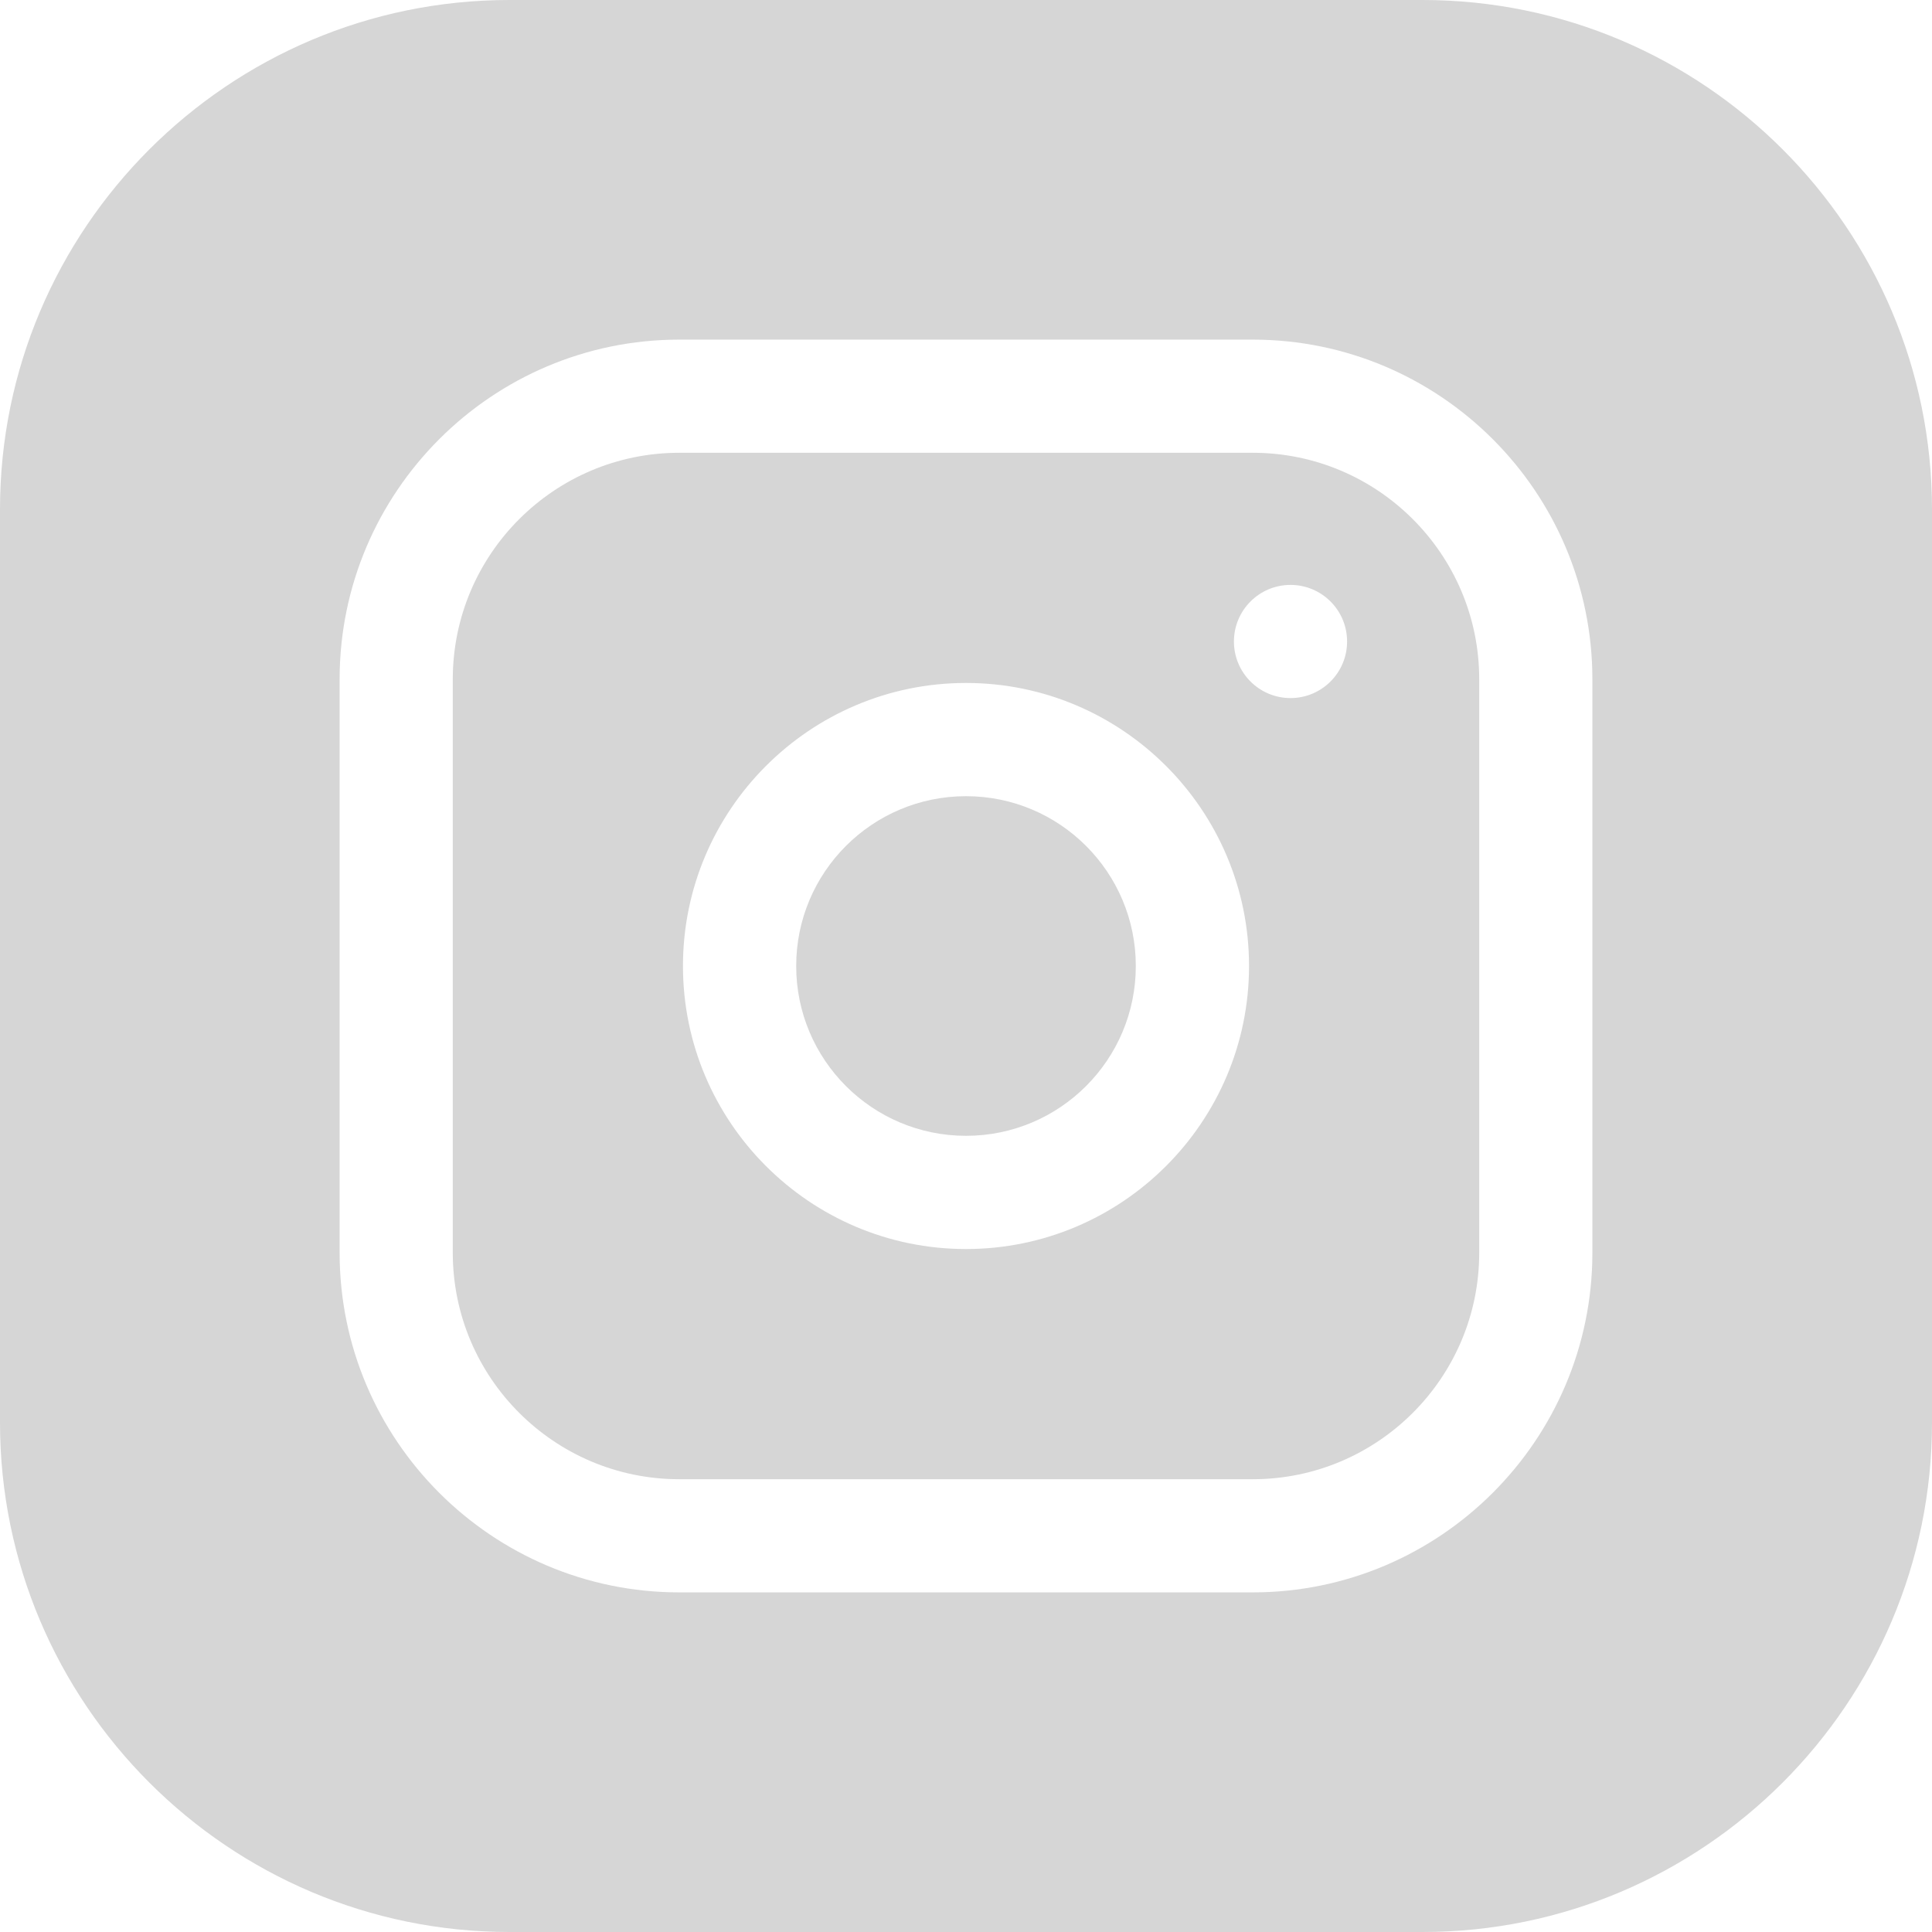
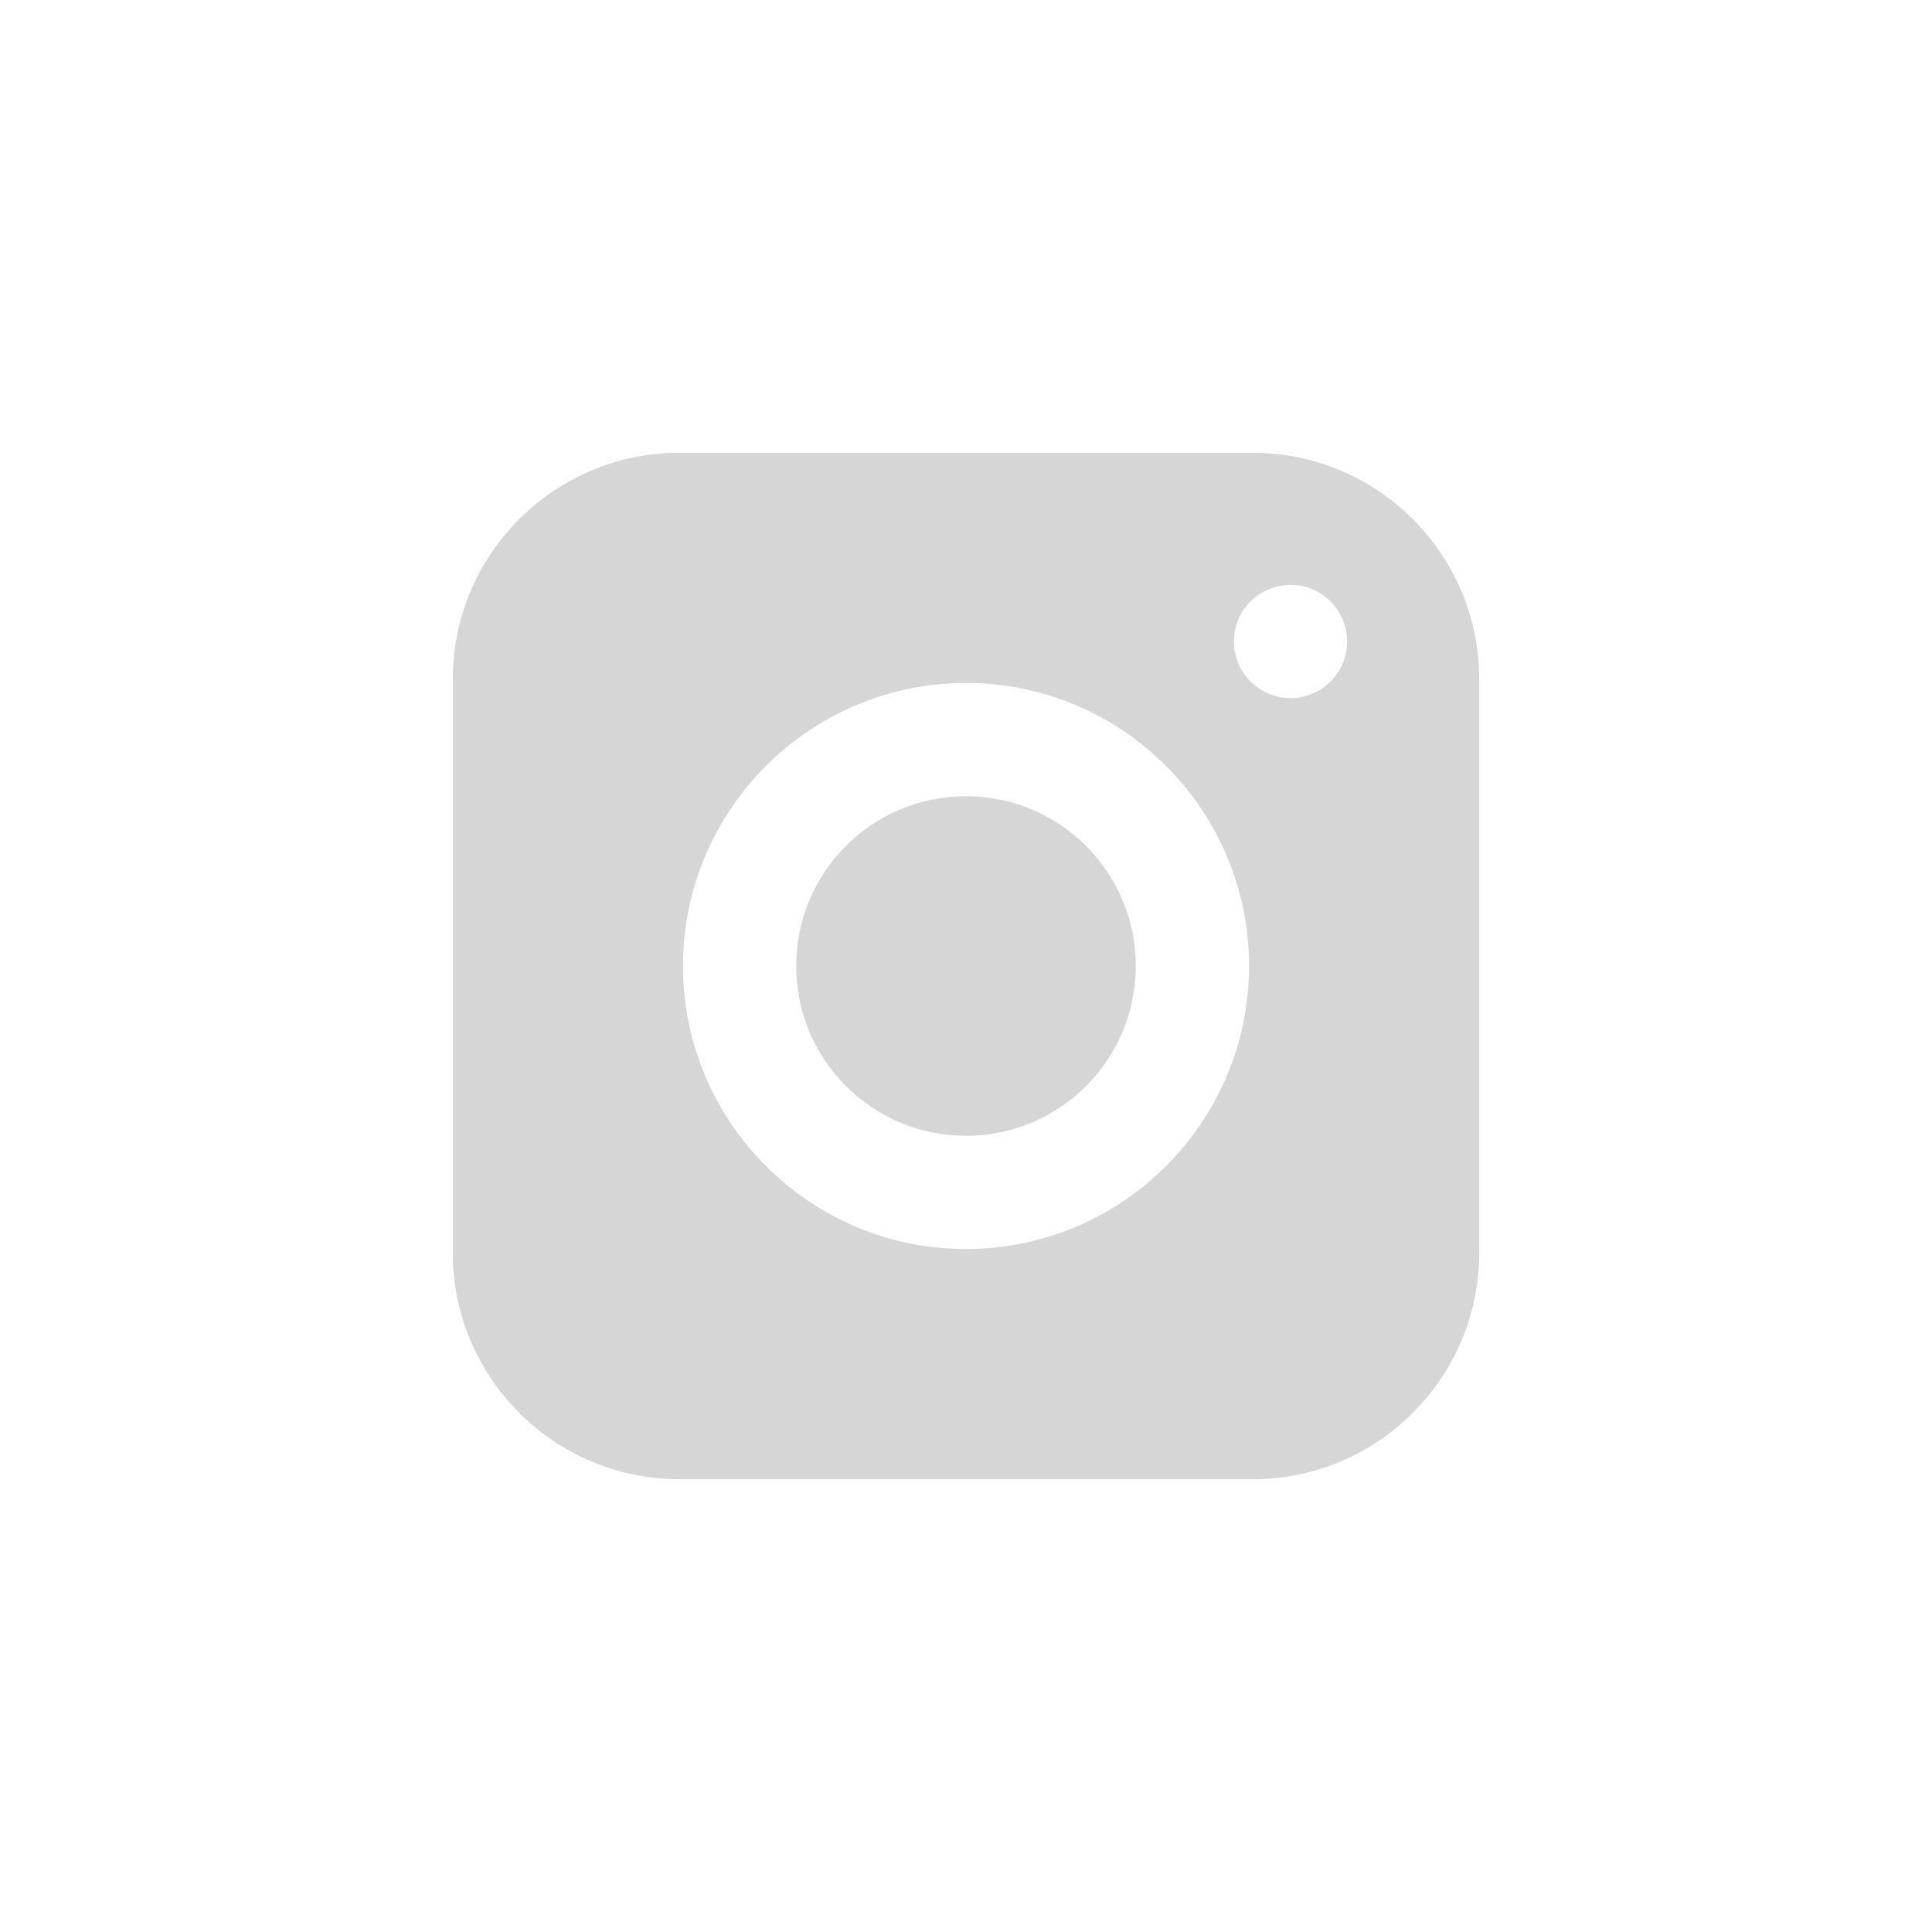
<svg xmlns="http://www.w3.org/2000/svg" width="28" height="28" viewBox="0 0 28 28" fill="none">
  <path d="M16.461 14C16.461 15.359 15.359 16.461 14 16.461C12.641 16.461 11.539 15.359 11.539 14C11.539 12.641 12.641 11.539 14 11.539C15.359 11.539 16.461 12.641 16.461 14Z" fill="#D6D6D6" />
  <path d="M18.156 6.562H9.844C8.034 6.562 6.562 8.034 6.562 9.844V18.156C6.562 19.966 8.034 21.438 9.844 21.438H18.156C19.966 21.438 21.438 19.966 21.438 18.156V9.844C21.438 8.034 19.966 6.562 18.156 6.562ZM14 18.102C11.738 18.102 9.898 16.262 9.898 14C9.898 11.738 11.738 9.898 14 9.898C16.262 9.898 18.102 11.738 18.102 14C18.102 16.262 16.262 18.102 14 18.102ZM18.703 10.117C18.25 10.117 17.883 9.75 17.883 9.297C17.883 8.844 18.25 8.477 18.703 8.477C19.156 8.477 19.523 8.844 19.523 9.297C19.523 9.75 19.156 10.117 18.703 10.117Z" fill="#D6D6D6" />
-   <path d="M20.617 0H7.383C3.312 0 0 3.312 0 7.383V20.617C0 24.688 3.312 28 7.383 28H20.617C24.688 28 28 24.688 28 20.617V7.383C28 3.312 24.688 0 20.617 0ZM23.078 18.156C23.078 20.87 20.87 23.078 18.156 23.078H9.844C7.13 23.078 4.922 20.87 4.922 18.156V9.844C4.922 7.13 7.13 4.922 9.844 4.922H18.156C20.87 4.922 23.078 7.13 23.078 9.844V18.156Z" fill="#D6D6D6" />
</svg>